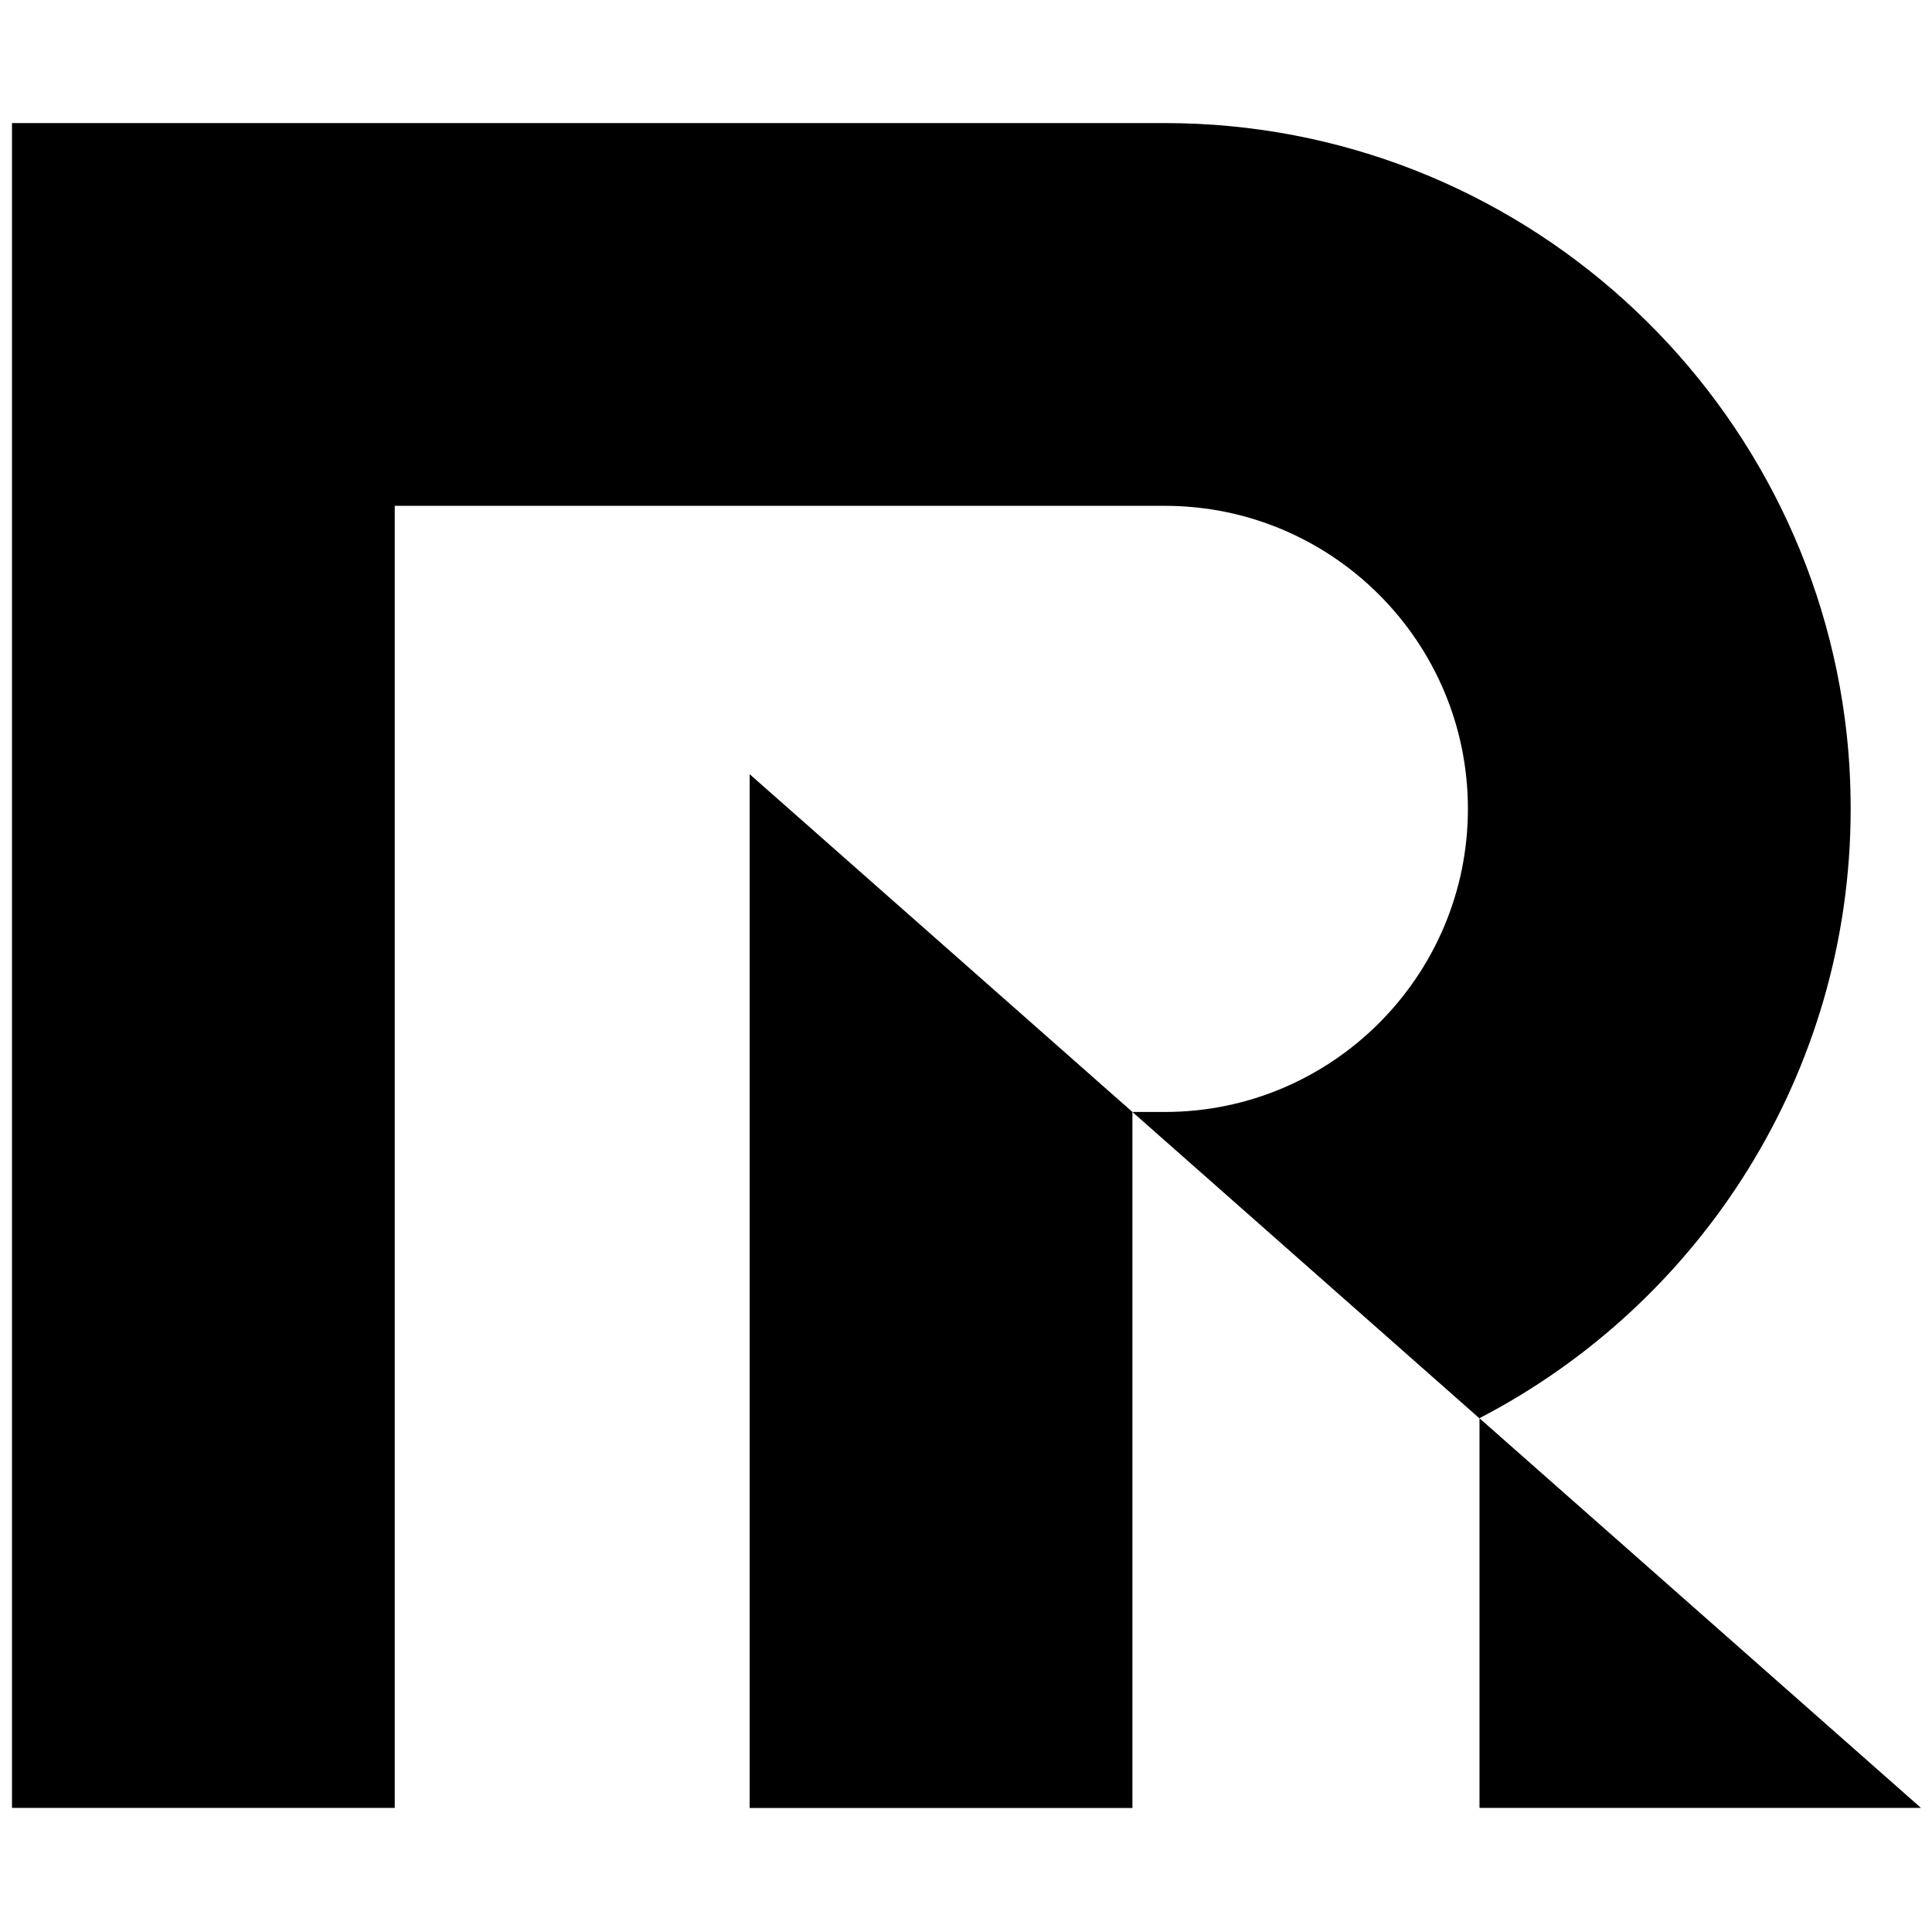
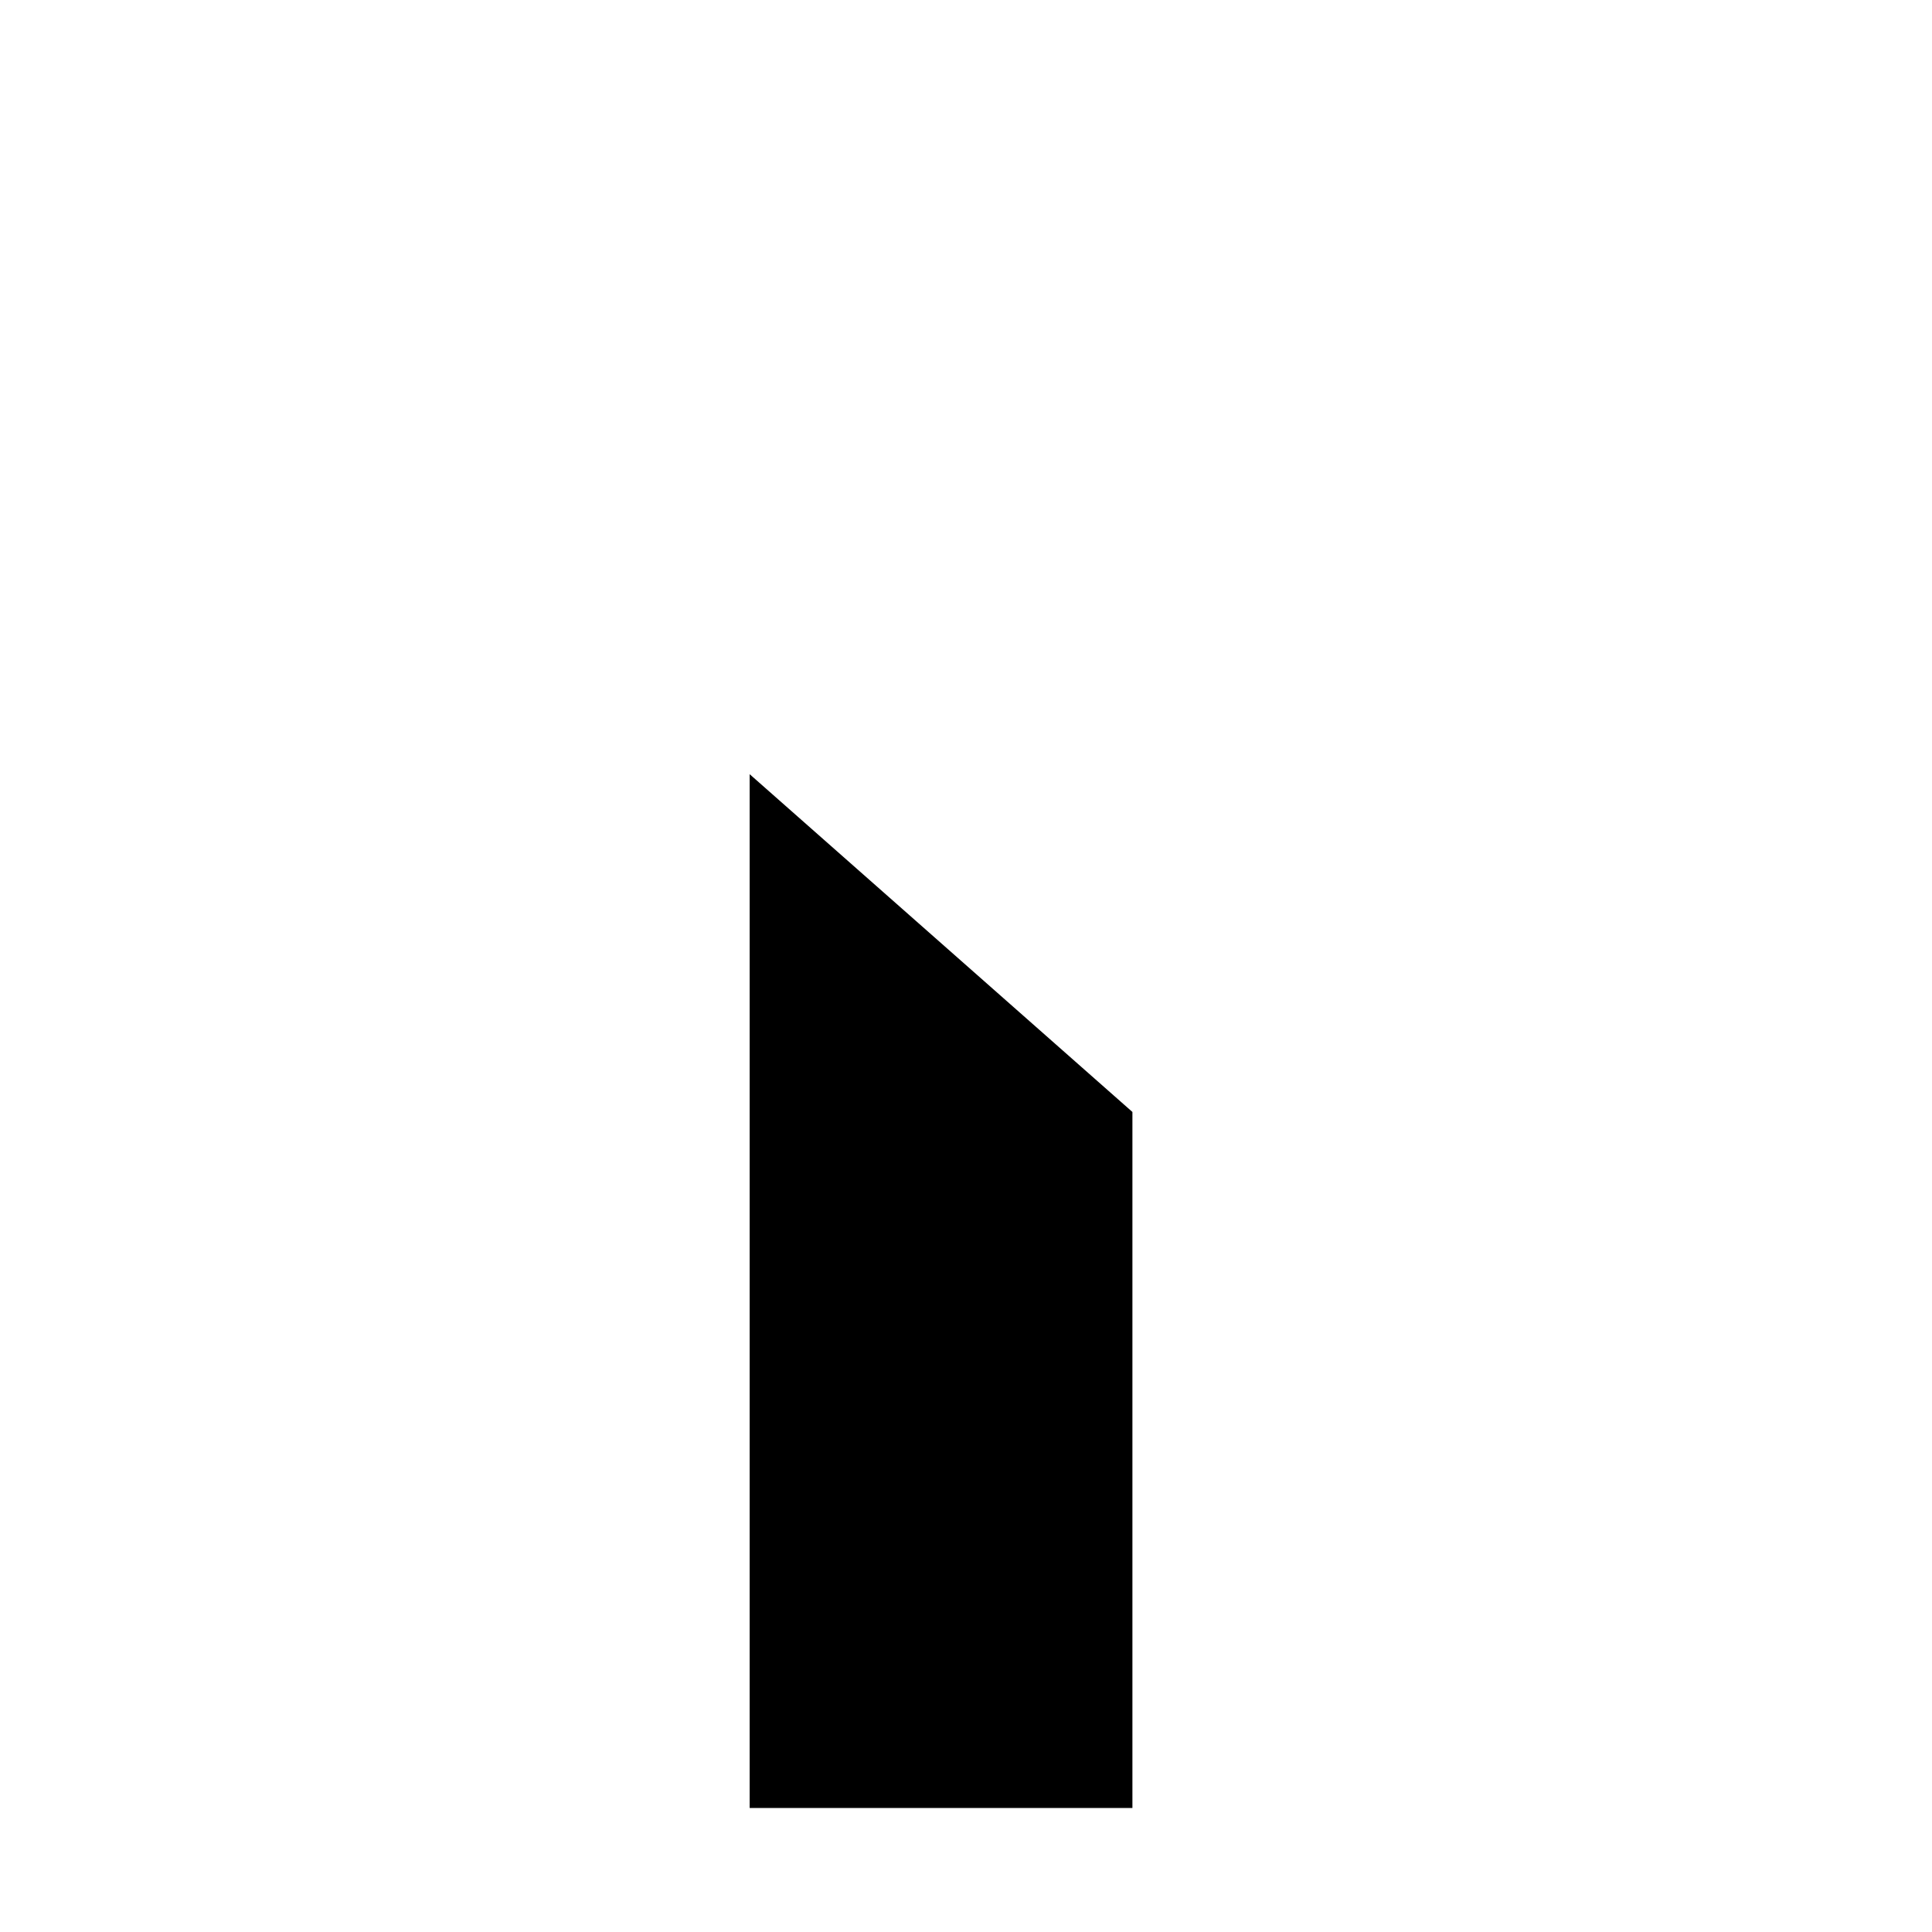
<svg xmlns="http://www.w3.org/2000/svg" version="1.1" id="Layer_1" x="0px" y="0px" viewBox="0 0 340.16 340.16" style="enable-background:new 0 0 340.16 340.16;" xml:space="preserve">
  <g>
    <g>
-       <path d="M325.84,142.41c0,46.63-26.57,87.18-65.35,107.28v0.02h-0.02l-61.09-53.93h5.72c29.42,0,53.35-23.95,53.35-53.37    c0-29.42-23.93-53.35-53.35-53.35H69.5v229.25H2.11V21.67H205.1c62.17,0,113.5,47.23,120.05,107.69    C325.61,133.65,325.84,138,325.84,142.41z" />
-     </g>
+       </g>
  </g>
  <g>
    <g>
      <polygon points="199.38,195.78 199.38,318.33 131.99,318.33 131.99,136.31   " />
    </g>
  </g>
  <g>
    <g>
-       <polygon points="338.22,318.31 327.88,318.31 260.49,318.31 260.49,249.71   " />
-     </g>
+       </g>
  </g>
</svg>